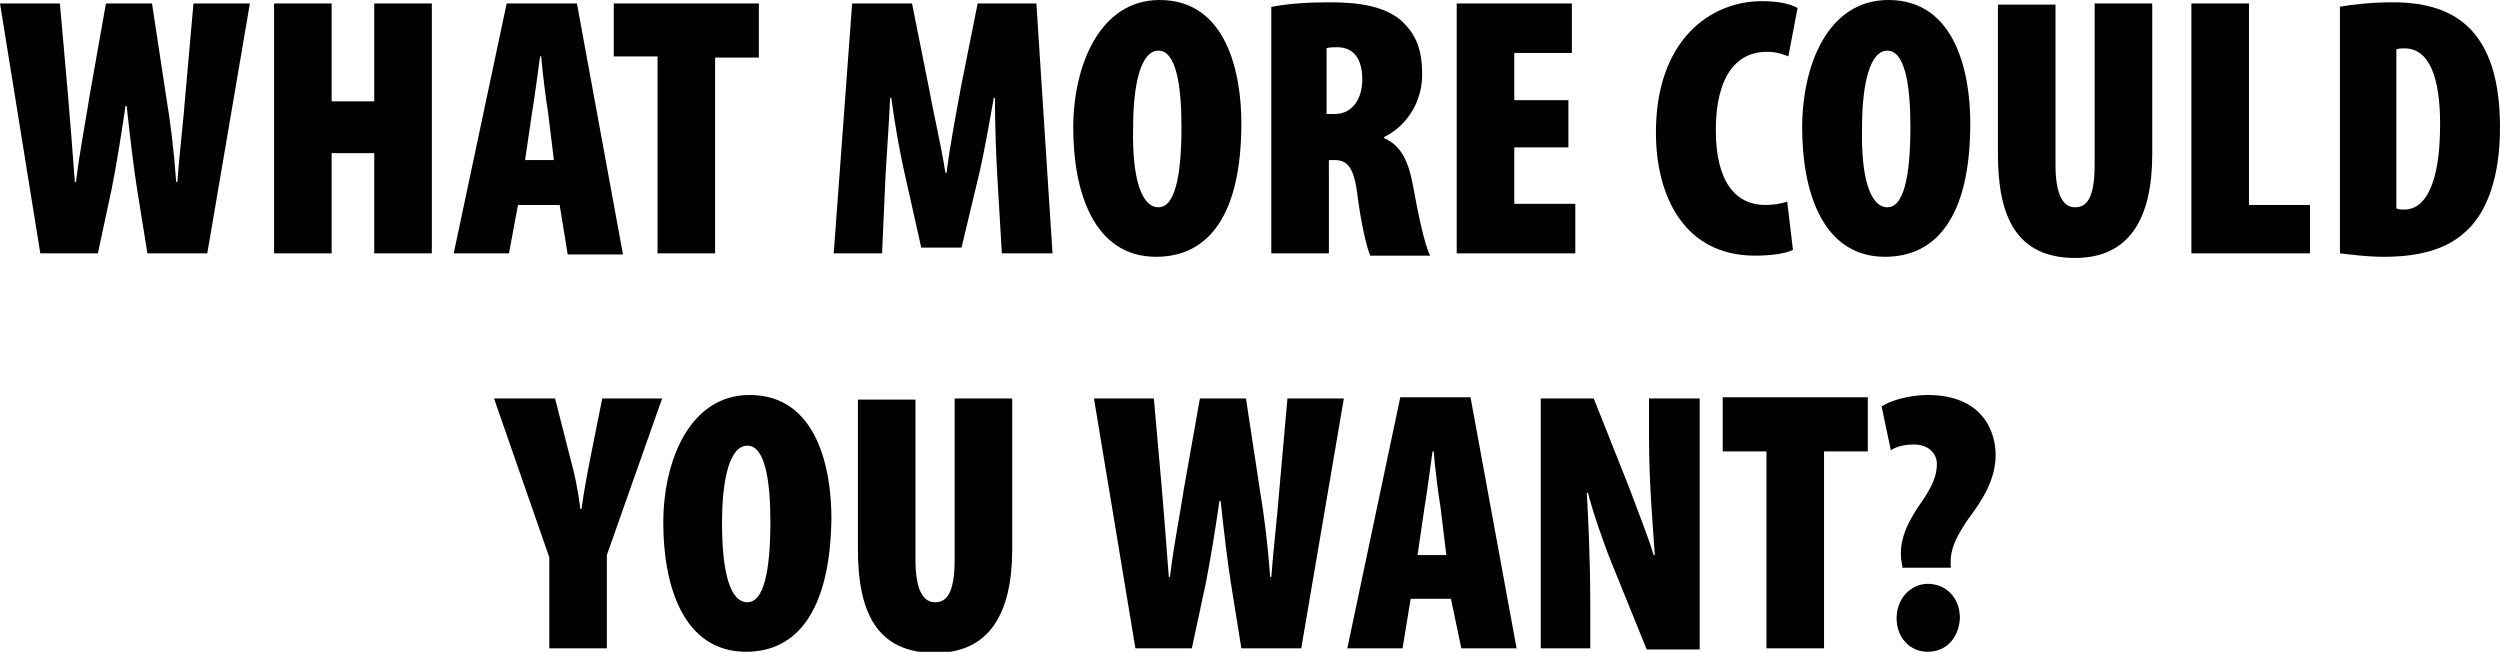
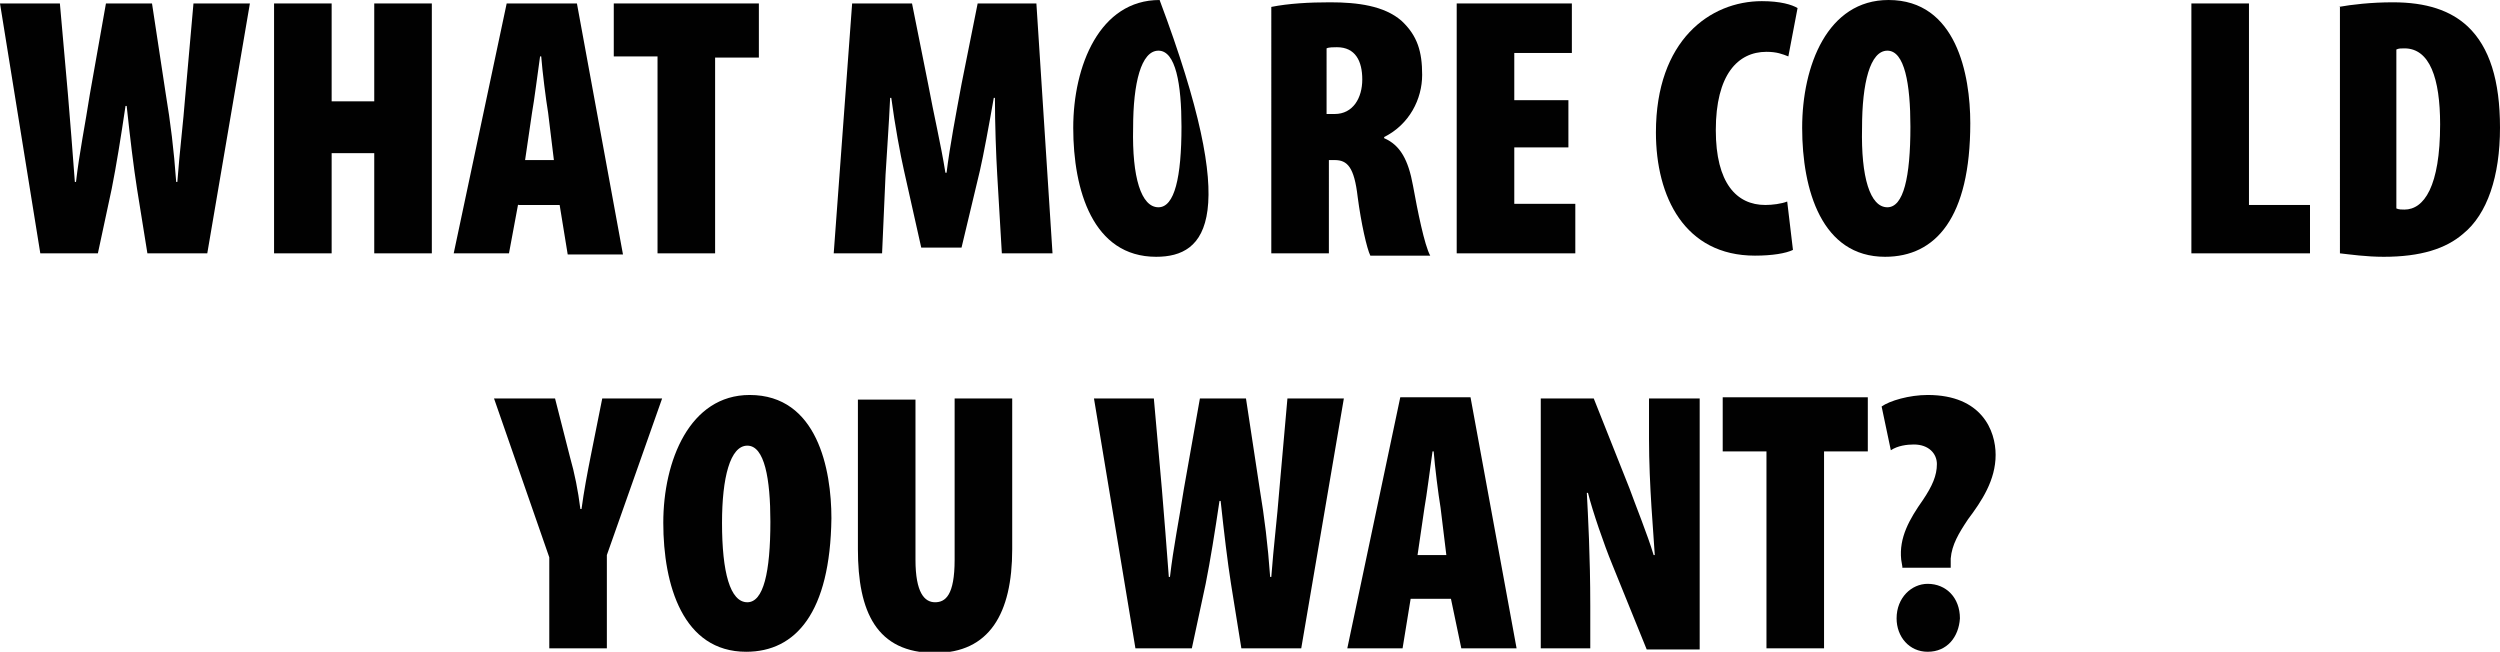
<svg xmlns="http://www.w3.org/2000/svg" version="1.1" id="Layer_1" x="0px" y="0px" width="217.1px" height="56.6px" viewBox="0 0 217.1 56.6" style="enable-background:new 0 0 217.1 56.6;" xml:space="preserve">
  <style type="text/css">
	.st0{fill:#010101;}
</style>
  <g>
    <path class="st0" d="M3.5,22L0,0.3h5.2l0.7,7.9c0.2,2.4,0.4,4.9,0.6,7.6h0.1c0.3-2.6,0.8-5,1.2-7.6l1.4-7.9h4l1.2,7.9   c0.4,2.4,0.7,4.8,0.9,7.6h0.1c0.2-2.7,0.5-5,0.7-7.6l0.7-7.9h4.9L18,22h-5.2l-0.9-5.6c-0.3-1.9-0.6-4.4-0.9-7.2h-0.1   c-0.4,2.7-0.8,5.2-1.2,7.2L8.5,22H3.5z" />
    <path class="st0" d="M28.8,0.3v8.5h3.7V0.3h5V22h-5v-8.7h-3.7V22h-5V0.3H28.8z" />
    <path class="st0" d="M45,17.7L44.2,22h-4.8L44,0.3h6.1l4,21.8h-4.8l-0.7-4.3H45z M48.1,13.9l-0.5-4.1c-0.2-1.2-0.5-3.6-0.6-4.9   h-0.1c-0.2,1.4-0.5,3.8-0.7,4.9l-0.6,4.1H48.1z" />
    <path class="st0" d="M57.1,4.9h-3.8V0.3h12.6v4.7h-3.8V22h-5V4.9z" />
    <path class="st0" d="M86.6,15.2c-0.1-1.7-0.2-4.4-0.2-6.7h-0.1c-0.4,2.3-0.9,5-1.2,6.3l-1.6,6.7H80l-1.5-6.7   c-0.3-1.3-0.8-4-1.1-6.3h-0.1c-0.1,2.3-0.3,4.9-0.4,6.7L76.6,22h-4.2L74,0.3h5.2l1.4,7c0.5,2.7,1.1,5.2,1.5,7.7h0.1   c0.3-2.4,0.8-5,1.3-7.7l1.4-7H90L91.4,22H87L86.6,15.2z" />
-     <path class="st0" d="M100.4,22.3c-5.5,0-7.2-5.8-7.2-11.2S95.5,0,100.7,0c5.9,0,7.1,6.5,7.1,10.7C107.8,18.9,104.8,22.3,100.4,22.3   L100.4,22.3z M100.6,18c1.4,0,2-2.6,2-7c0-3.7-0.5-6.6-2-6.6c-1.5,0-2.2,2.8-2.2,6.7C98.3,15.4,99.1,18,100.6,18L100.6,18z" />
+     <path class="st0" d="M100.4,22.3c-5.5,0-7.2-5.8-7.2-11.2S95.5,0,100.7,0C107.8,18.9,104.8,22.3,100.4,22.3   L100.4,22.3z M100.6,18c1.4,0,2-2.6,2-7c0-3.7-0.5-6.6-2-6.6c-1.5,0-2.2,2.8-2.2,6.7C98.3,15.4,99.1,18,100.6,18L100.6,18z" />
    <path class="st0" d="M110.4,0.6c1.5-0.3,3.3-0.4,5.1-0.4c2.4,0,4.7,0.3,6.2,1.6c1.4,1.3,1.8,2.7,1.8,4.7c0,2.1-1.1,4.3-3.3,5.4v0.1   c1.4,0.6,2.1,1.9,2.5,4.1c0.4,2.2,1,5.2,1.5,6.1h-5.2c-0.3-0.6-0.8-2.8-1.1-5.1c-0.3-2.6-0.9-3.2-2-3.2h-0.5V22h-5V0.6z M115.3,9.9   h0.6c1.6,0,2.4-1.4,2.4-3s-0.6-2.8-2.2-2.8c-0.3,0-0.7,0-0.9,0.1V9.9z" />
    <path class="st0" d="M136.2,12.8h-4.7v4.9h5.3V22h-10.3V0.3h10v4.3h-5v4.1h4.7V12.8z" />
    <path class="st0" d="M155.7,21.7c-0.6,0.3-1.8,0.5-3.3,0.5c-6.1,0-8.6-5.1-8.6-10.7c0-8,4.7-11.4,9.2-11.4c1.6,0,2.6,0.3,3.1,0.6   l-0.8,4.2c-0.5-0.2-1-0.4-1.9-0.4c-2.5,0-4.4,2-4.4,6.8c0,4.6,1.8,6.5,4.3,6.5c0.6,0,1.4-0.1,1.9-0.3L155.7,21.7z" />
    <path class="st0" d="M163.7,22.3c-5.5,0-7.2-5.8-7.2-11.2S158.7,0,164,0c5.9,0,7.1,6.5,7.1,10.7C171.1,18.9,168.1,22.3,163.7,22.3   L163.7,22.3z M163.9,18c1.4,0,2-2.6,2-7c0-3.7-0.5-6.6-2-6.6c-1.5,0-2.2,2.8-2.2,6.7C161.6,15.4,162.4,18,163.9,18L163.9,18z" />
-     <path class="st0" d="M178.5,0.3v14c0,2.9,0.8,3.7,1.7,3.7c0.9,0,1.7-0.6,1.7-3.7v-14h5v13.1c0,5.6-2,9-6.7,9c-5.1,0-6.7-3.6-6.7-9   v-13H178.5z" />
    <path class="st0" d="M190.3,0.3h5v17.5h5.3V22h-10.3V0.3z" />
    <path class="st0" d="M203.1,0.6c1.1-0.2,2.8-0.4,4.7-0.4c2.9,0,5,0.7,6.5,2.1c1.9,1.8,2.8,4.7,2.8,8.8c0,4.2-1.1,7.5-3.2,9.2   c-1.5,1.3-3.7,2-6.9,2c-1.5,0-2.9-0.2-3.8-0.3V0.6z M208.1,18.1c0.2,0.1,0.5,0.1,0.7,0.1c1.7,0,3.1-2,3.1-7.4c0-4-0.9-6.6-3.1-6.6   c-0.3,0-0.5,0-0.7,0.1V18.1z" />
    <path class="st0" d="M47.7,56.3v-7.9l-4.8-13.8h5.3l1.3,5.1c0.4,1.4,0.7,2.9,0.9,4.5h0.1c0.2-1.5,0.5-3.1,0.8-4.6l1-5h5.2   l-4.8,13.6v8.1H47.7z" />
    <path class="st0" d="M64.8,56.6c-5.5,0-7.2-5.8-7.2-11.2s2.3-11.1,7.5-11.1c5.9,0,7.1,6.5,7.1,10.7C72.1,53.2,69.1,56.6,64.8,56.6   L64.8,56.6z M64.9,52.3c1.4,0,2-2.6,2-7c0-3.7-0.5-6.6-2-6.6c-1.5,0-2.2,2.8-2.2,6.7C62.7,49.7,63.4,52.3,64.9,52.3L64.9,52.3z" />
    <path class="st0" d="M79.5,34.6v14c0,2.9,0.8,3.7,1.7,3.7c0.9,0,1.7-0.6,1.7-3.7v-14h5v13.1c0,5.6-2,9-6.7,9c-5.1,0-6.7-3.6-6.7-9   v-13H79.5z" />
    <path class="st0" d="M98.6,56.3L95,34.6h5.2l0.7,7.9c0.2,2.4,0.4,4.9,0.6,7.6h0.1c0.3-2.6,0.8-5,1.2-7.6l1.4-7.9h4l1.2,7.9   c0.4,2.4,0.7,4.8,0.9,7.6h0.1c0.2-2.7,0.5-5,0.7-7.6l0.7-7.9h4.9L113,56.3h-5.2l-0.9-5.6c-0.3-1.9-0.6-4.4-0.9-7.2h-0.1   c-0.4,2.7-0.8,5.2-1.2,7.2l-1.2,5.6H98.6z" />
    <path class="st0" d="M122.5,52l-0.7,4.3h-4.8l4.6-21.8h6.1l4,21.8h-4.8L126,52H122.5z M125.6,48.2l-0.5-4.1   c-0.2-1.2-0.5-3.6-0.6-4.9h-0.1c-0.2,1.4-0.5,3.8-0.7,4.9l-0.6,4.1H125.6z" />
    <path class="st0" d="M133.8,56.3V34.6h4.6l3.1,7.8c0.5,1.4,1.6,4.1,2.1,5.8h0.1c-0.1-1.8-0.5-6-0.5-10.1v-3.5h4.4v21.8h-4.6L140,49   c-0.7-1.7-1.7-4.6-2.1-6.2h-0.1c0.1,1.9,0.3,5.5,0.3,9.8v3.7H133.8z" />
    <path class="st0" d="M153.4,39.2h-3.8v-4.7h12.6v4.7h-3.8v17.1h-5V39.2z" />
    <path class="st0" d="M165.2,49.2l-0.1-0.6c-0.2-1.9,0.7-3.5,1.9-5.2c0.8-1.2,1.2-2.1,1.2-3.1c0-0.9-0.7-1.7-2-1.7   c-0.6,0-1.4,0.1-2,0.5l-0.8-3.8c0.7-0.5,2.4-1,4-1c4.7,0,5.9,3.1,5.9,5.2c0,2.2-1.2,4-2.4,5.6c-0.8,1.2-1.4,2.2-1.5,3.4l0,0.8   H165.2z M167.4,56.6c-1.6,0-2.7-1.3-2.7-2.9c0-1.8,1.3-3,2.7-3c1.6,0,2.8,1.2,2.8,3C170.1,55.3,169.1,56.6,167.4,56.6L167.4,56.6z" />
  </g>
</svg>